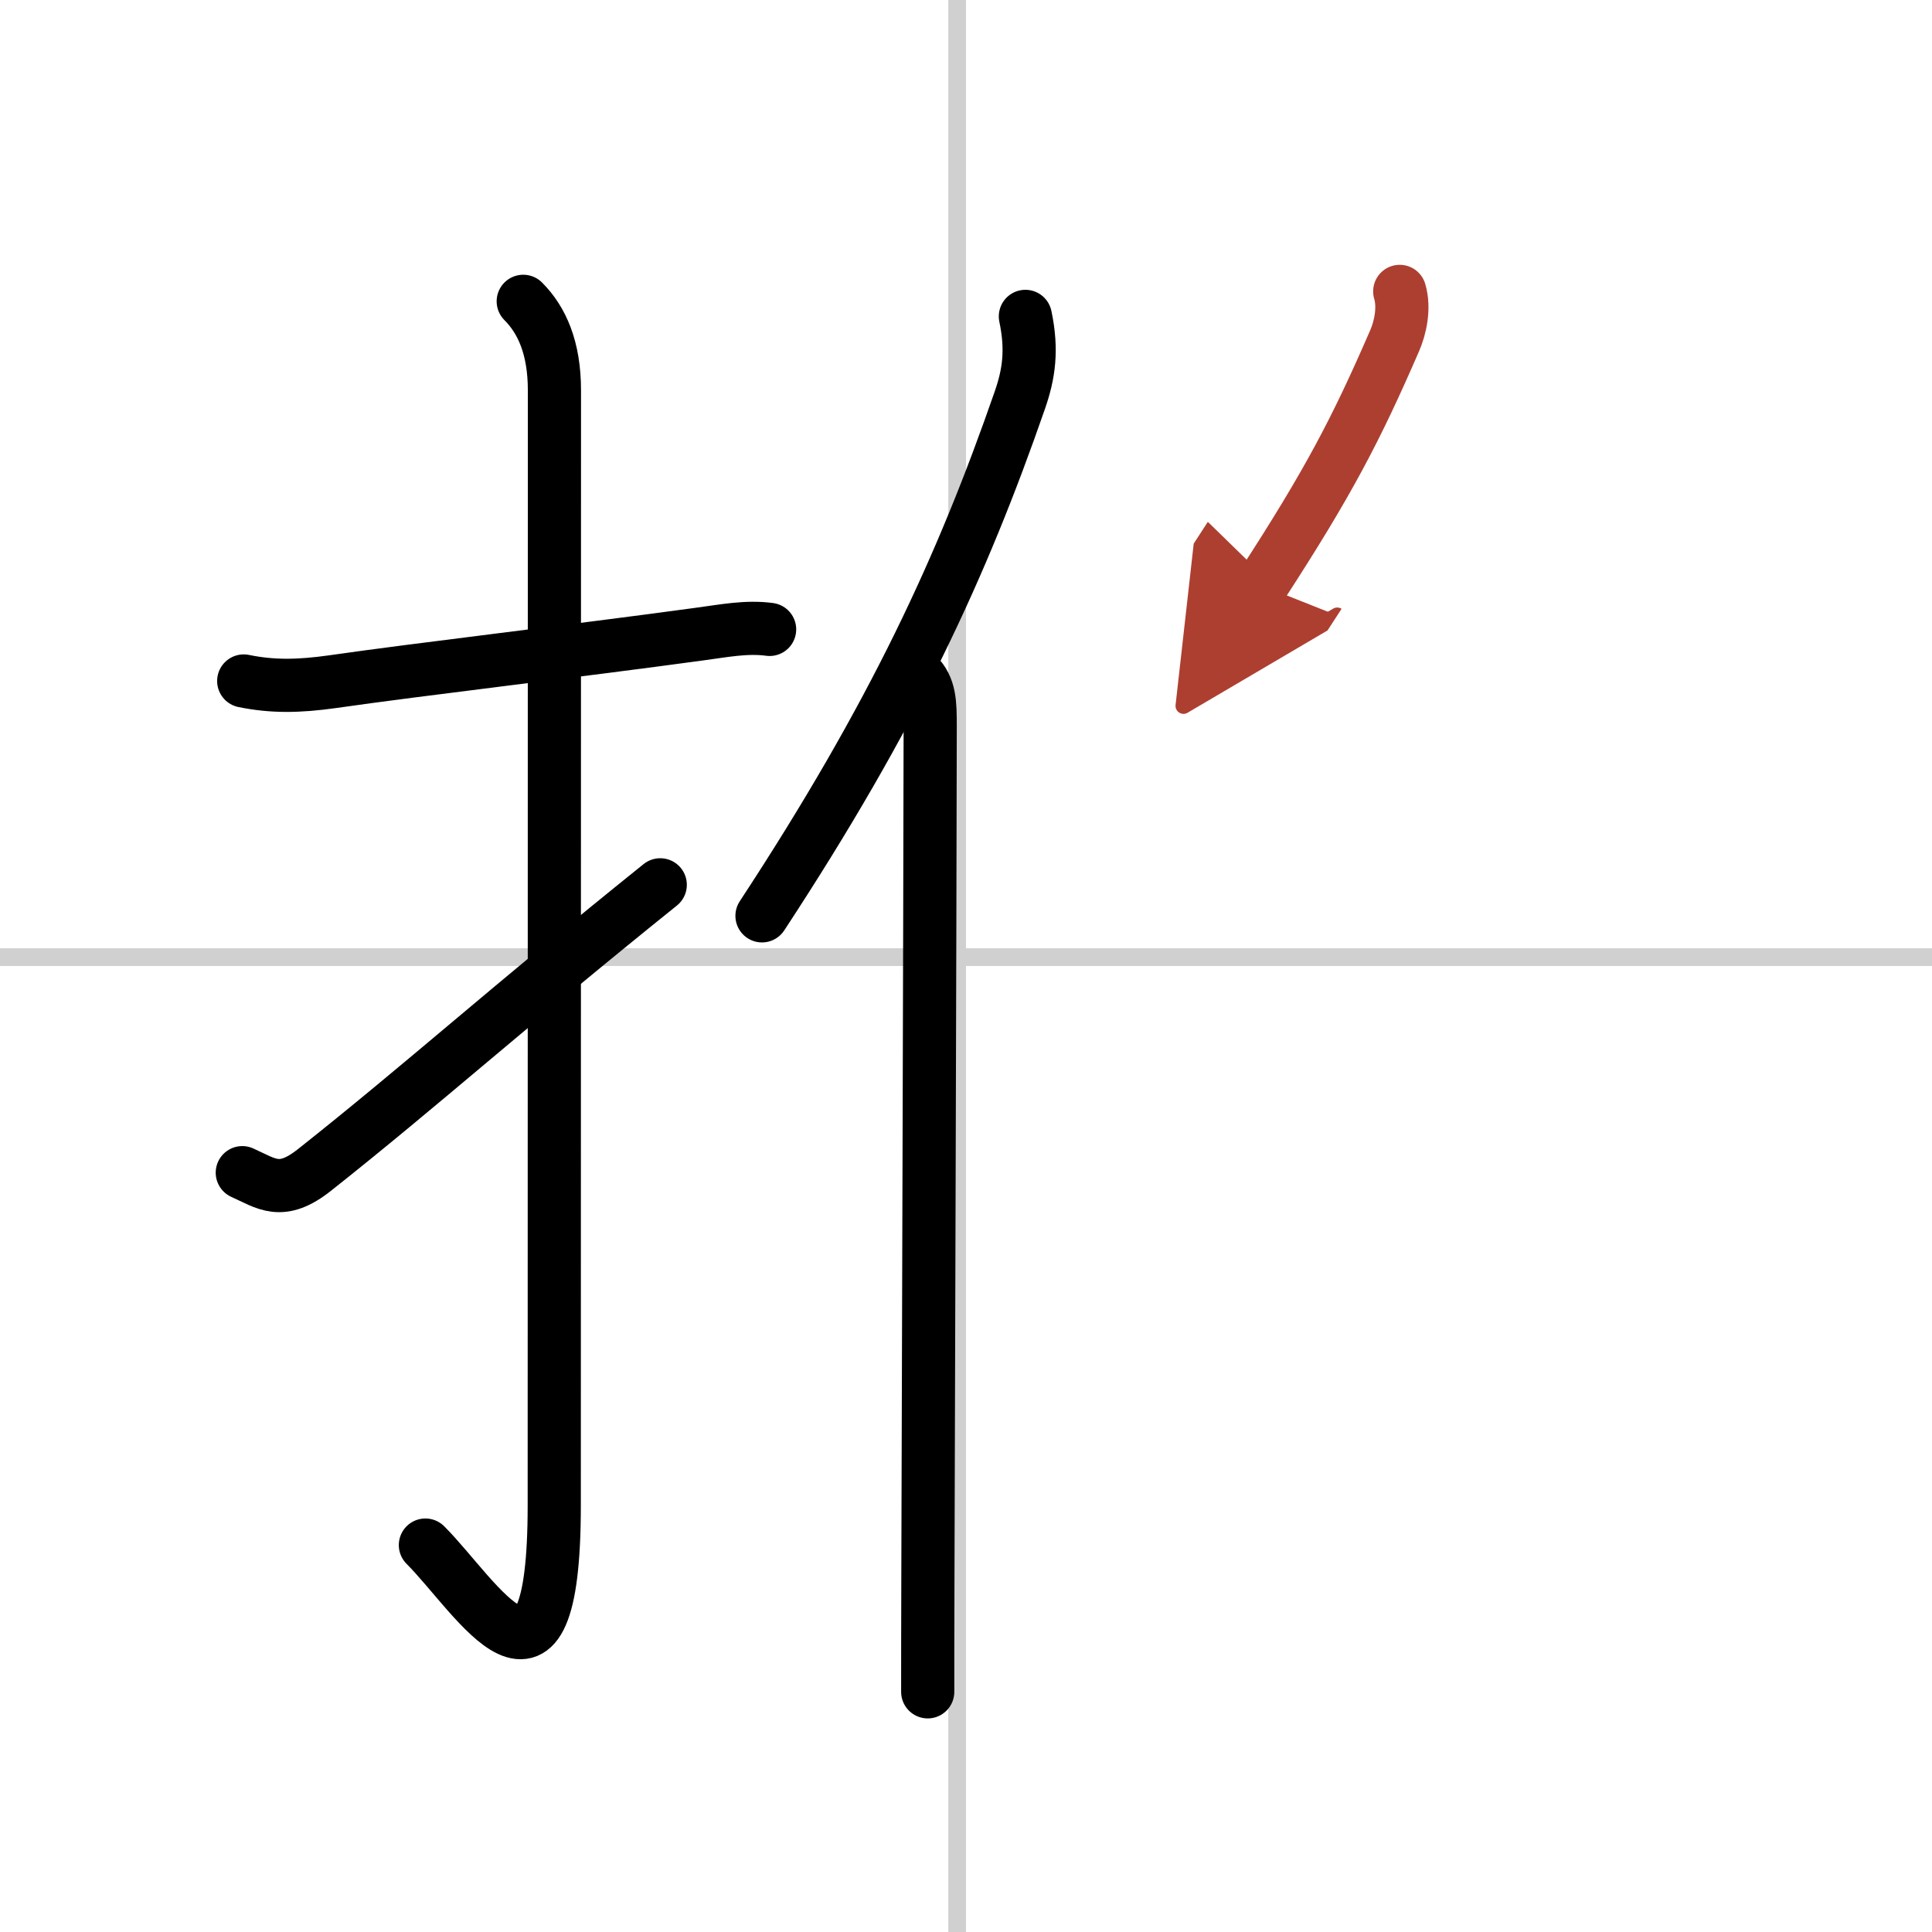
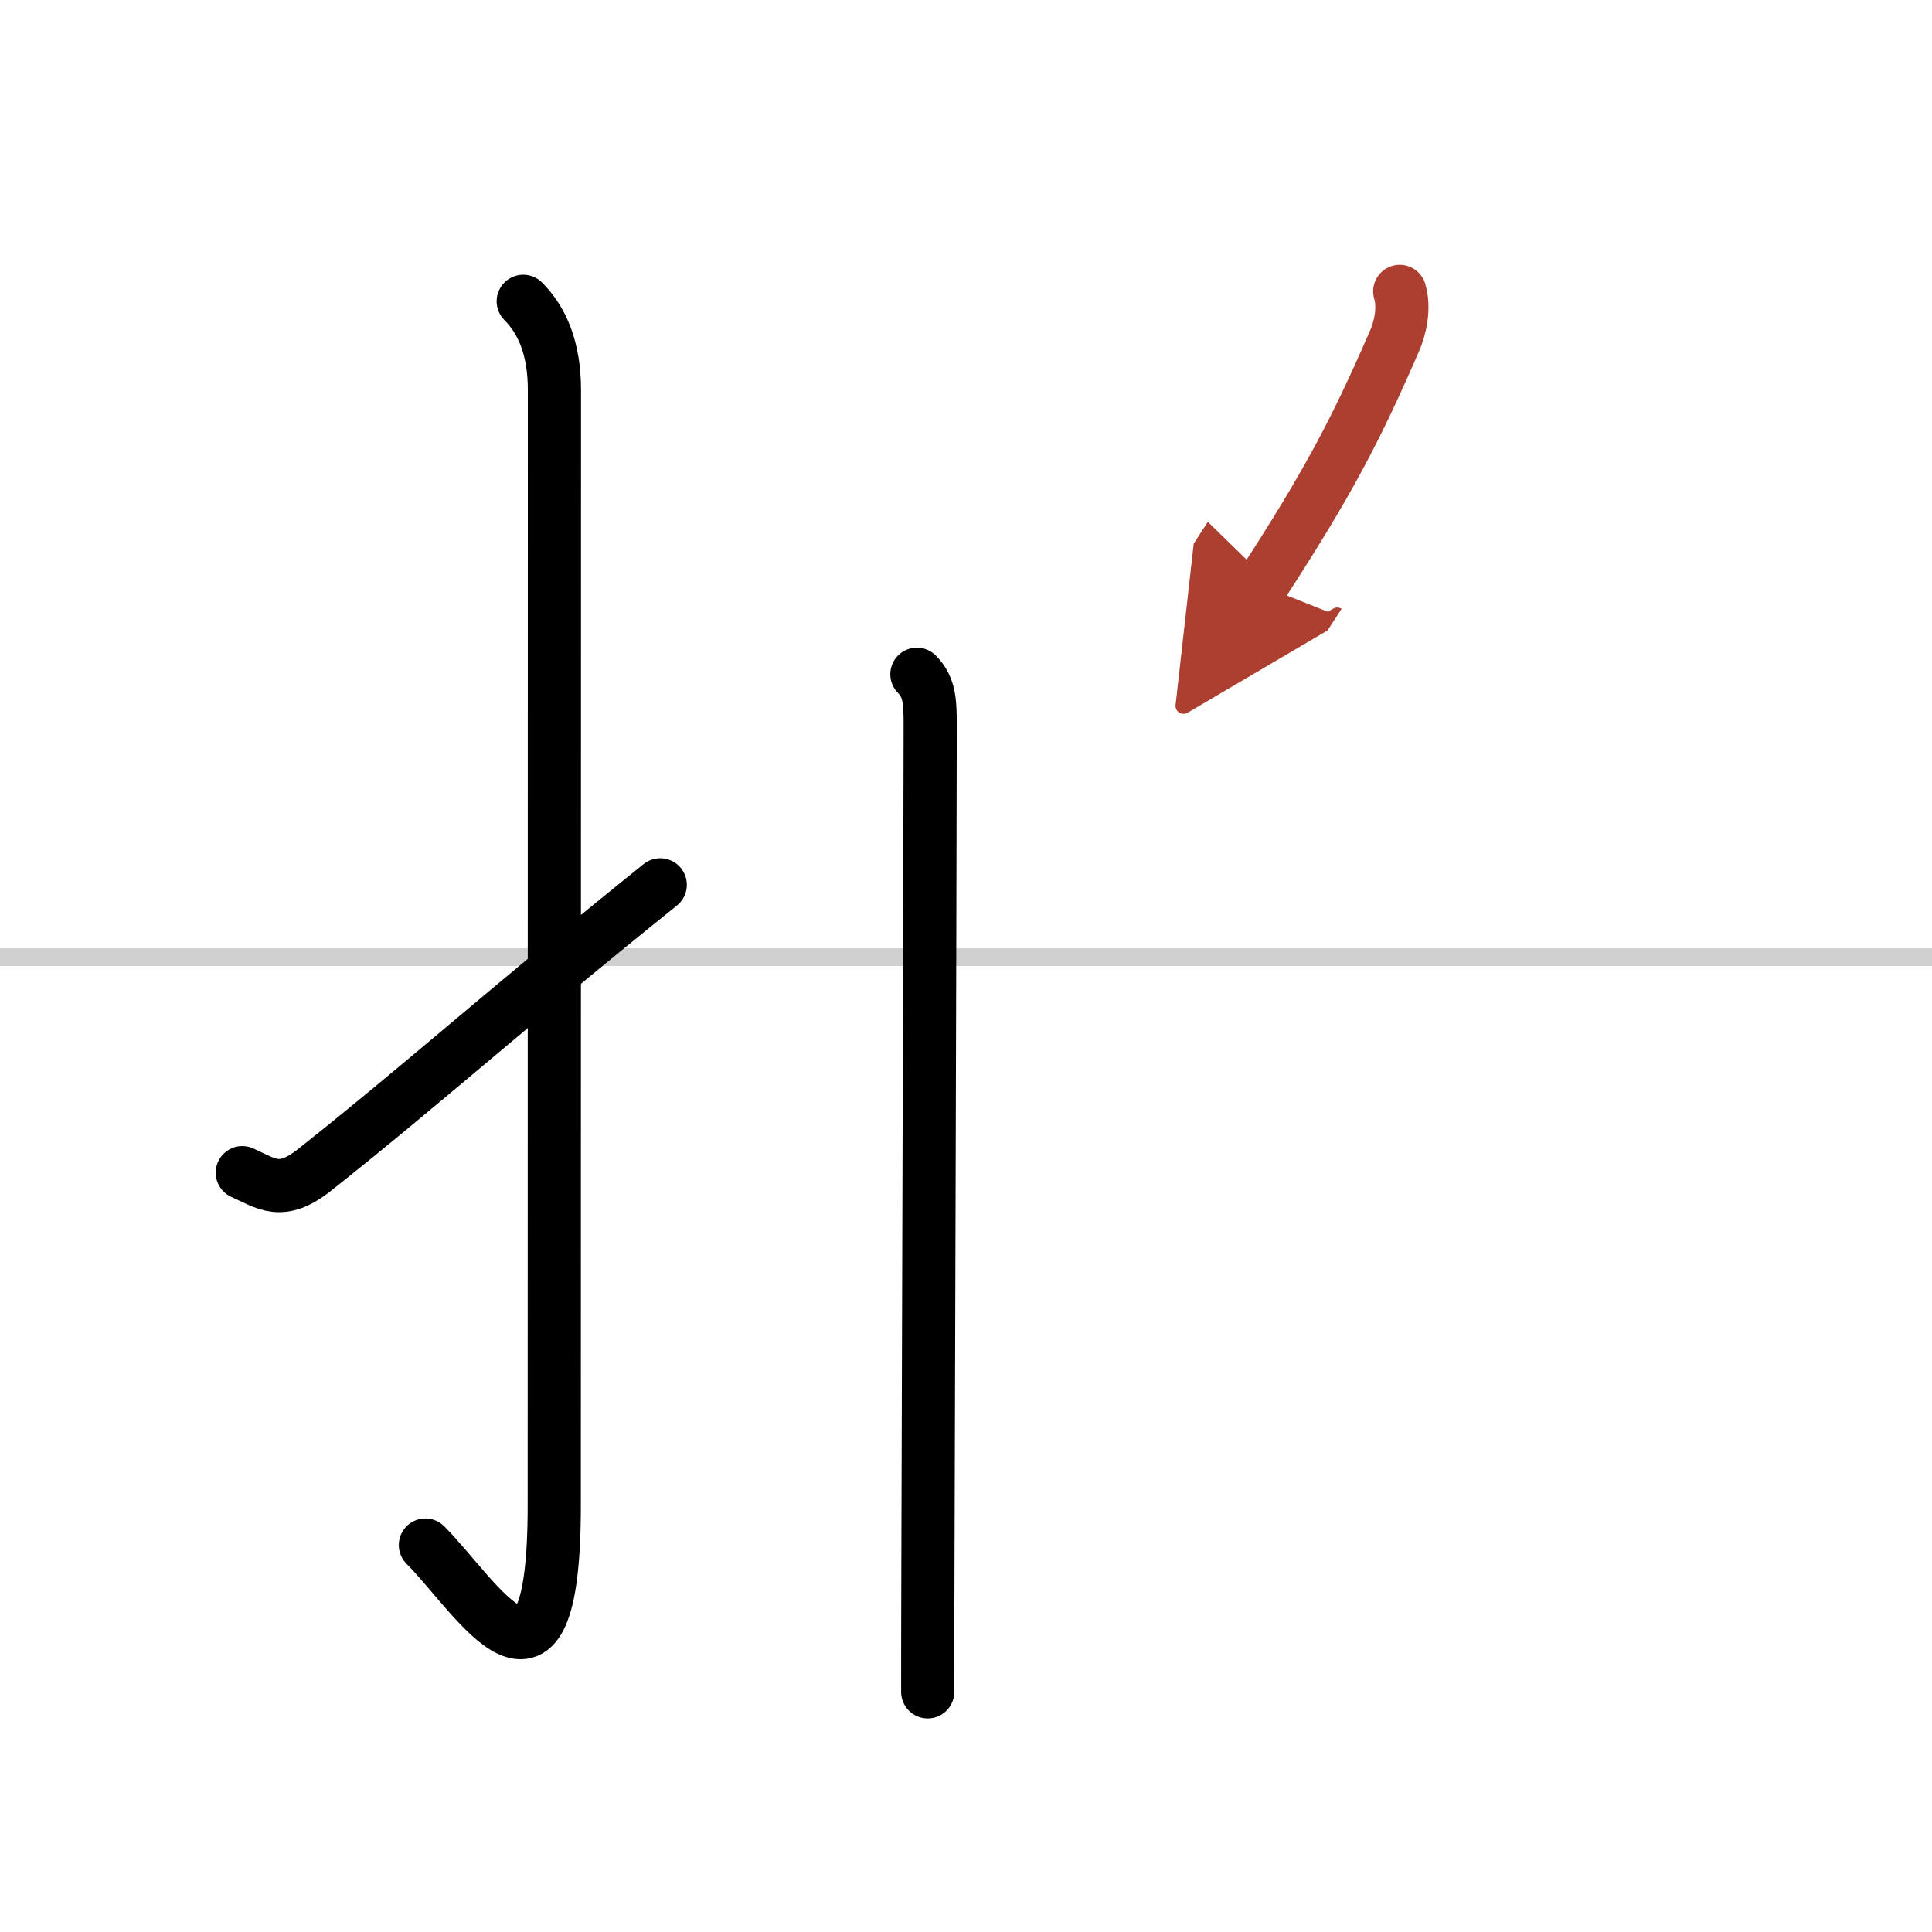
<svg xmlns="http://www.w3.org/2000/svg" width="400" height="400" viewBox="0 0 109 109">
  <defs>
    <marker id="a" markerWidth="4" orient="auto" refX="1" refY="5" viewBox="0 0 10 10">
      <polyline points="0 0 10 5 0 10 1 5" fill="#ad3f31" stroke="#ad3f31" />
    </marker>
  </defs>
  <g fill="none" stroke="#000" stroke-linecap="round" stroke-linejoin="round" stroke-width="3">
-     <rect width="100%" height="100%" fill="#fff" stroke="#fff" />
-     <line x1="54" x2="54" y2="109" stroke="#d0d0d0" stroke-width="1" />
    <line x2="109" y1="54" y2="54" stroke="#d0d0d0" stroke-width="1" />
-     <path d="m13.75 38.42c1.62 0.33 3.09 0.31 5.01 0.04 4.94-0.71 13.56-1.71 20.74-2.69 1.28-0.17 2.62-0.44 3.92-0.26" />
    <path d="m29.52 17c1.05 1.05 1.76 2.62 1.76 5.02 0 15.23-0.01 51.46-0.01 62.9 0 12.83-4.35 5.17-7.27 2.25" />
    <path d="m13.67 66.16c1.38 0.62 2.19 1.34 4.08-0.16 6-4.75 11-9.25 19.5-16.08" />
-     <path d="m57.85 17.85c0.4 1.9 0.2 3.25-0.31 4.72-3.25 9.37-7.12 17.78-14.55 29.1" />
    <path d="m51.73 38.04c0.74 0.74 0.75 1.61 0.75 2.96-0.02 12.97-0.1 36.35-0.13 48-0.01 2.83-0.01 5.06-0.01 6.45" />
    <path d="m78.97 16.44c0.28 0.94 0.03 2.06-0.29 2.79-2.18 5.02-3.73 7.99-7.5 13.8" marker-end="url(#a)" stroke="#ad3f31" />
  </g>
</svg>